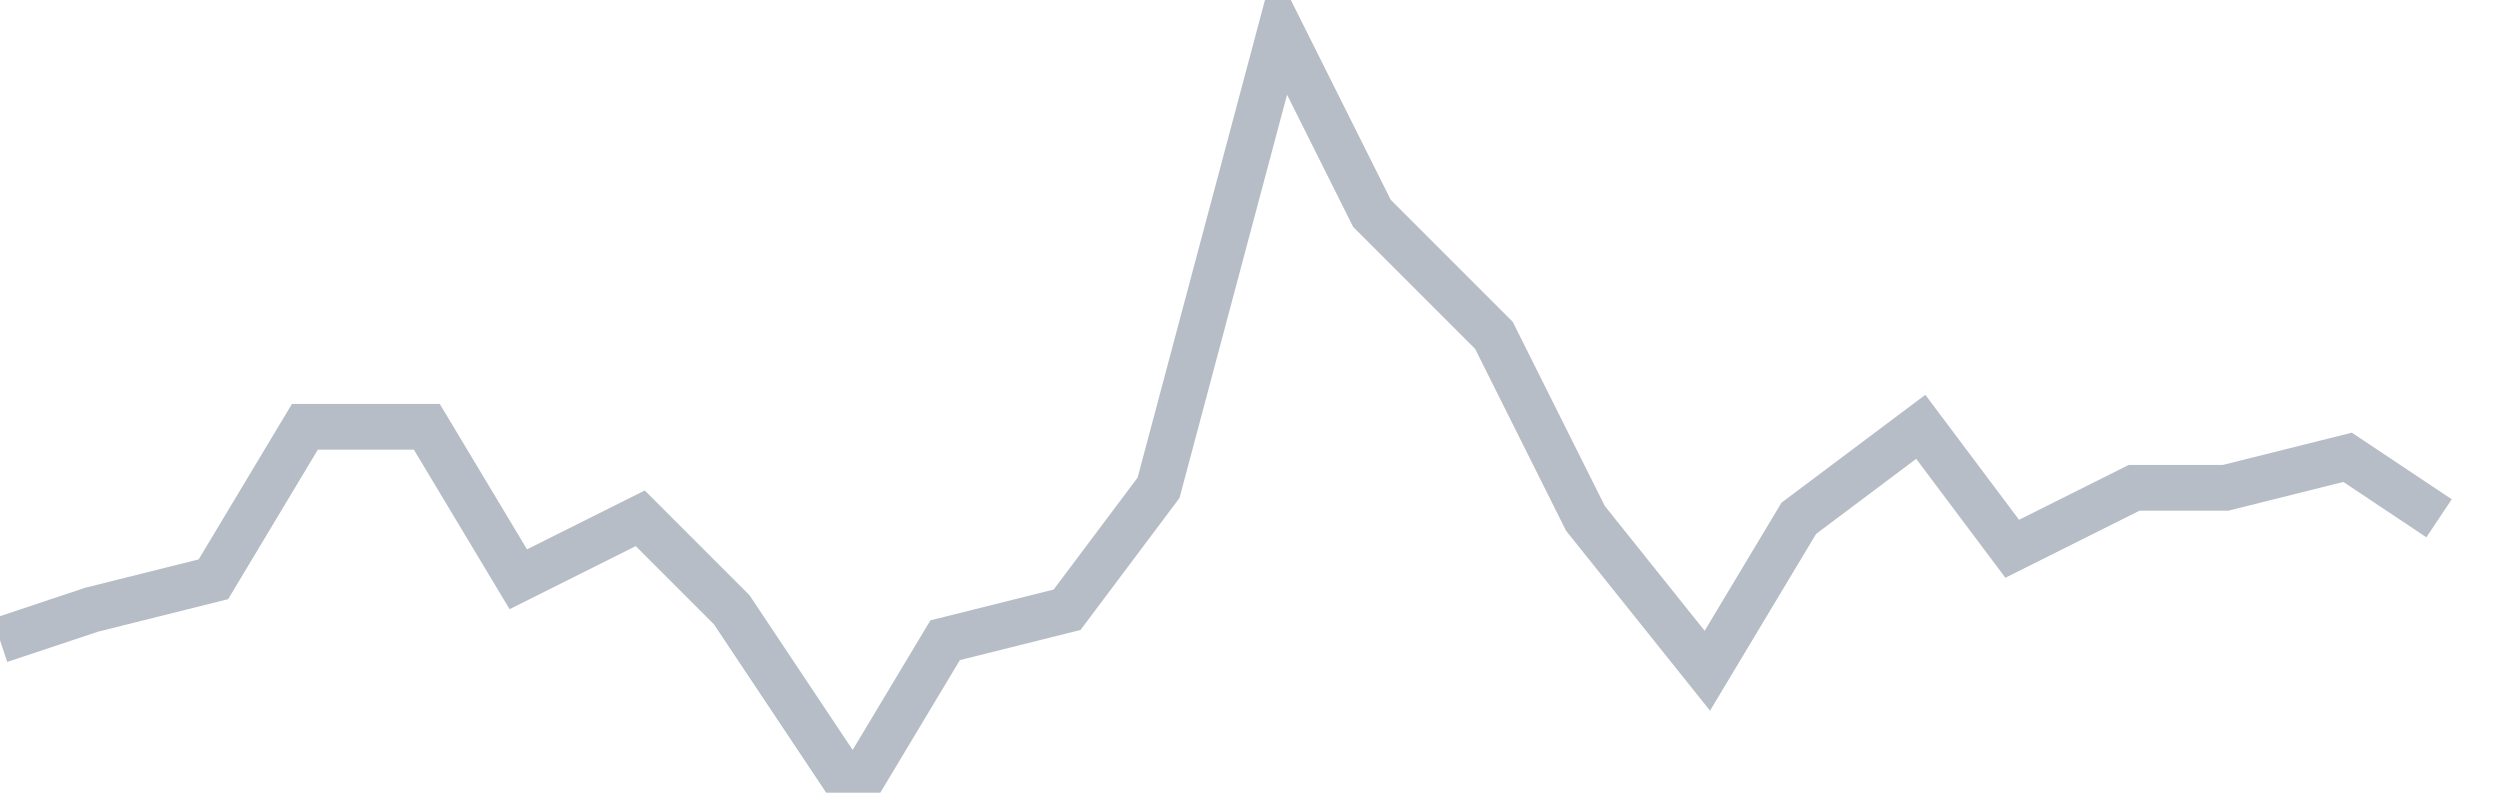
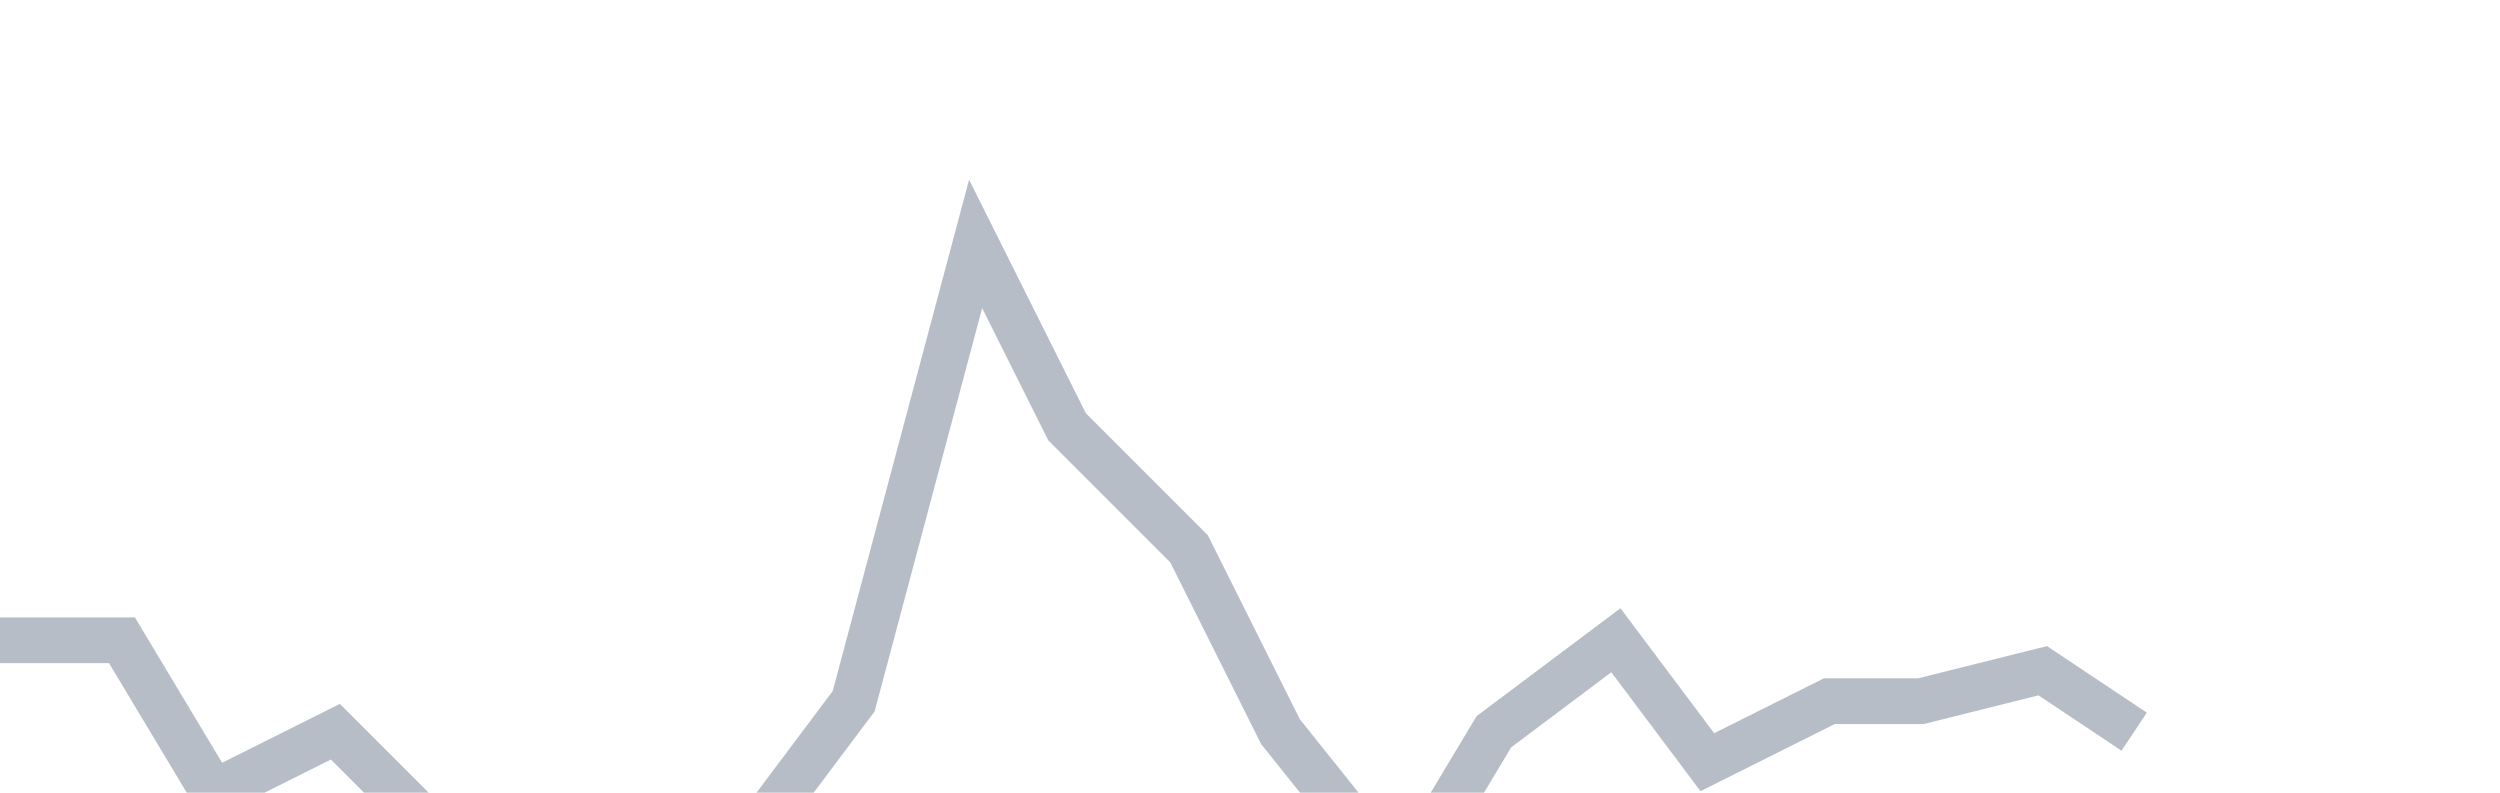
<svg xmlns="http://www.w3.org/2000/svg" width="82" height="26" fill="none">
-   <path d="M0 21l3-1 4-1 3-5h4l3 5 4-2 3 3 4 6 3-5 4-1 3-4 4-15 3 6 4 4 3 6 4 5 3-5 4-3 3 4 4-2h3l4-1 3 2" stroke="#B7BDC6" stroke-width="1.5" />
+   <path d="M0 21h4l3 5 4-2 3 3 4 6 3-5 4-1 3-4 4-15 3 6 4 4 3 6 4 5 3-5 4-3 3 4 4-2h3l4-1 3 2" stroke="#B7BDC6" stroke-width="1.5" />
</svg>